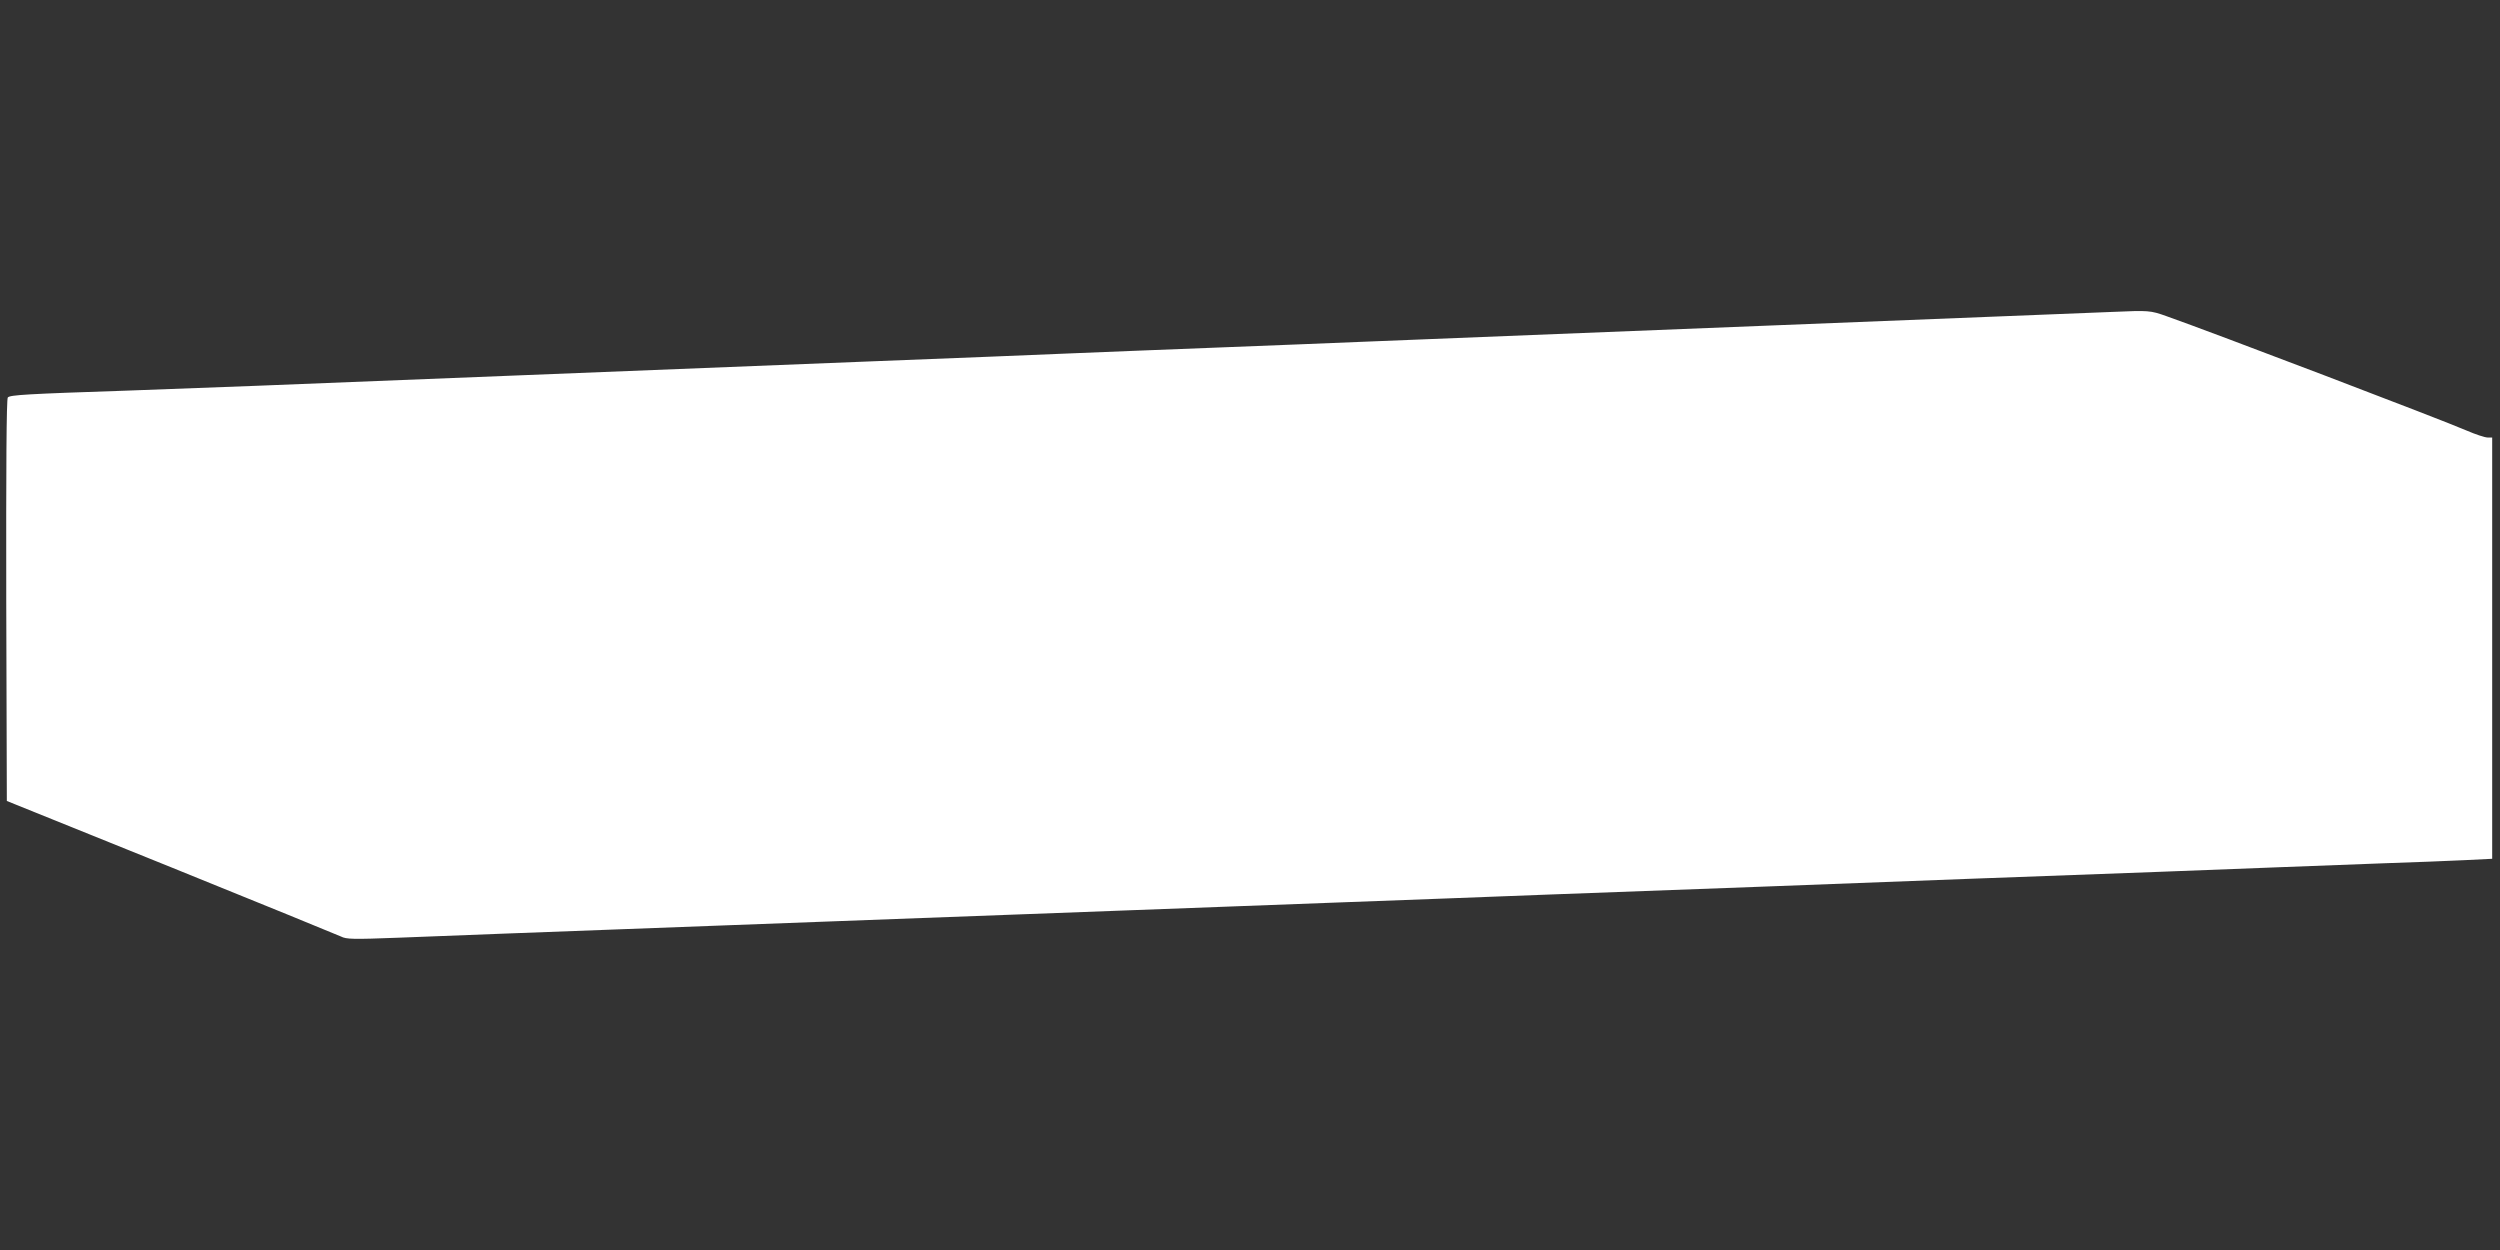
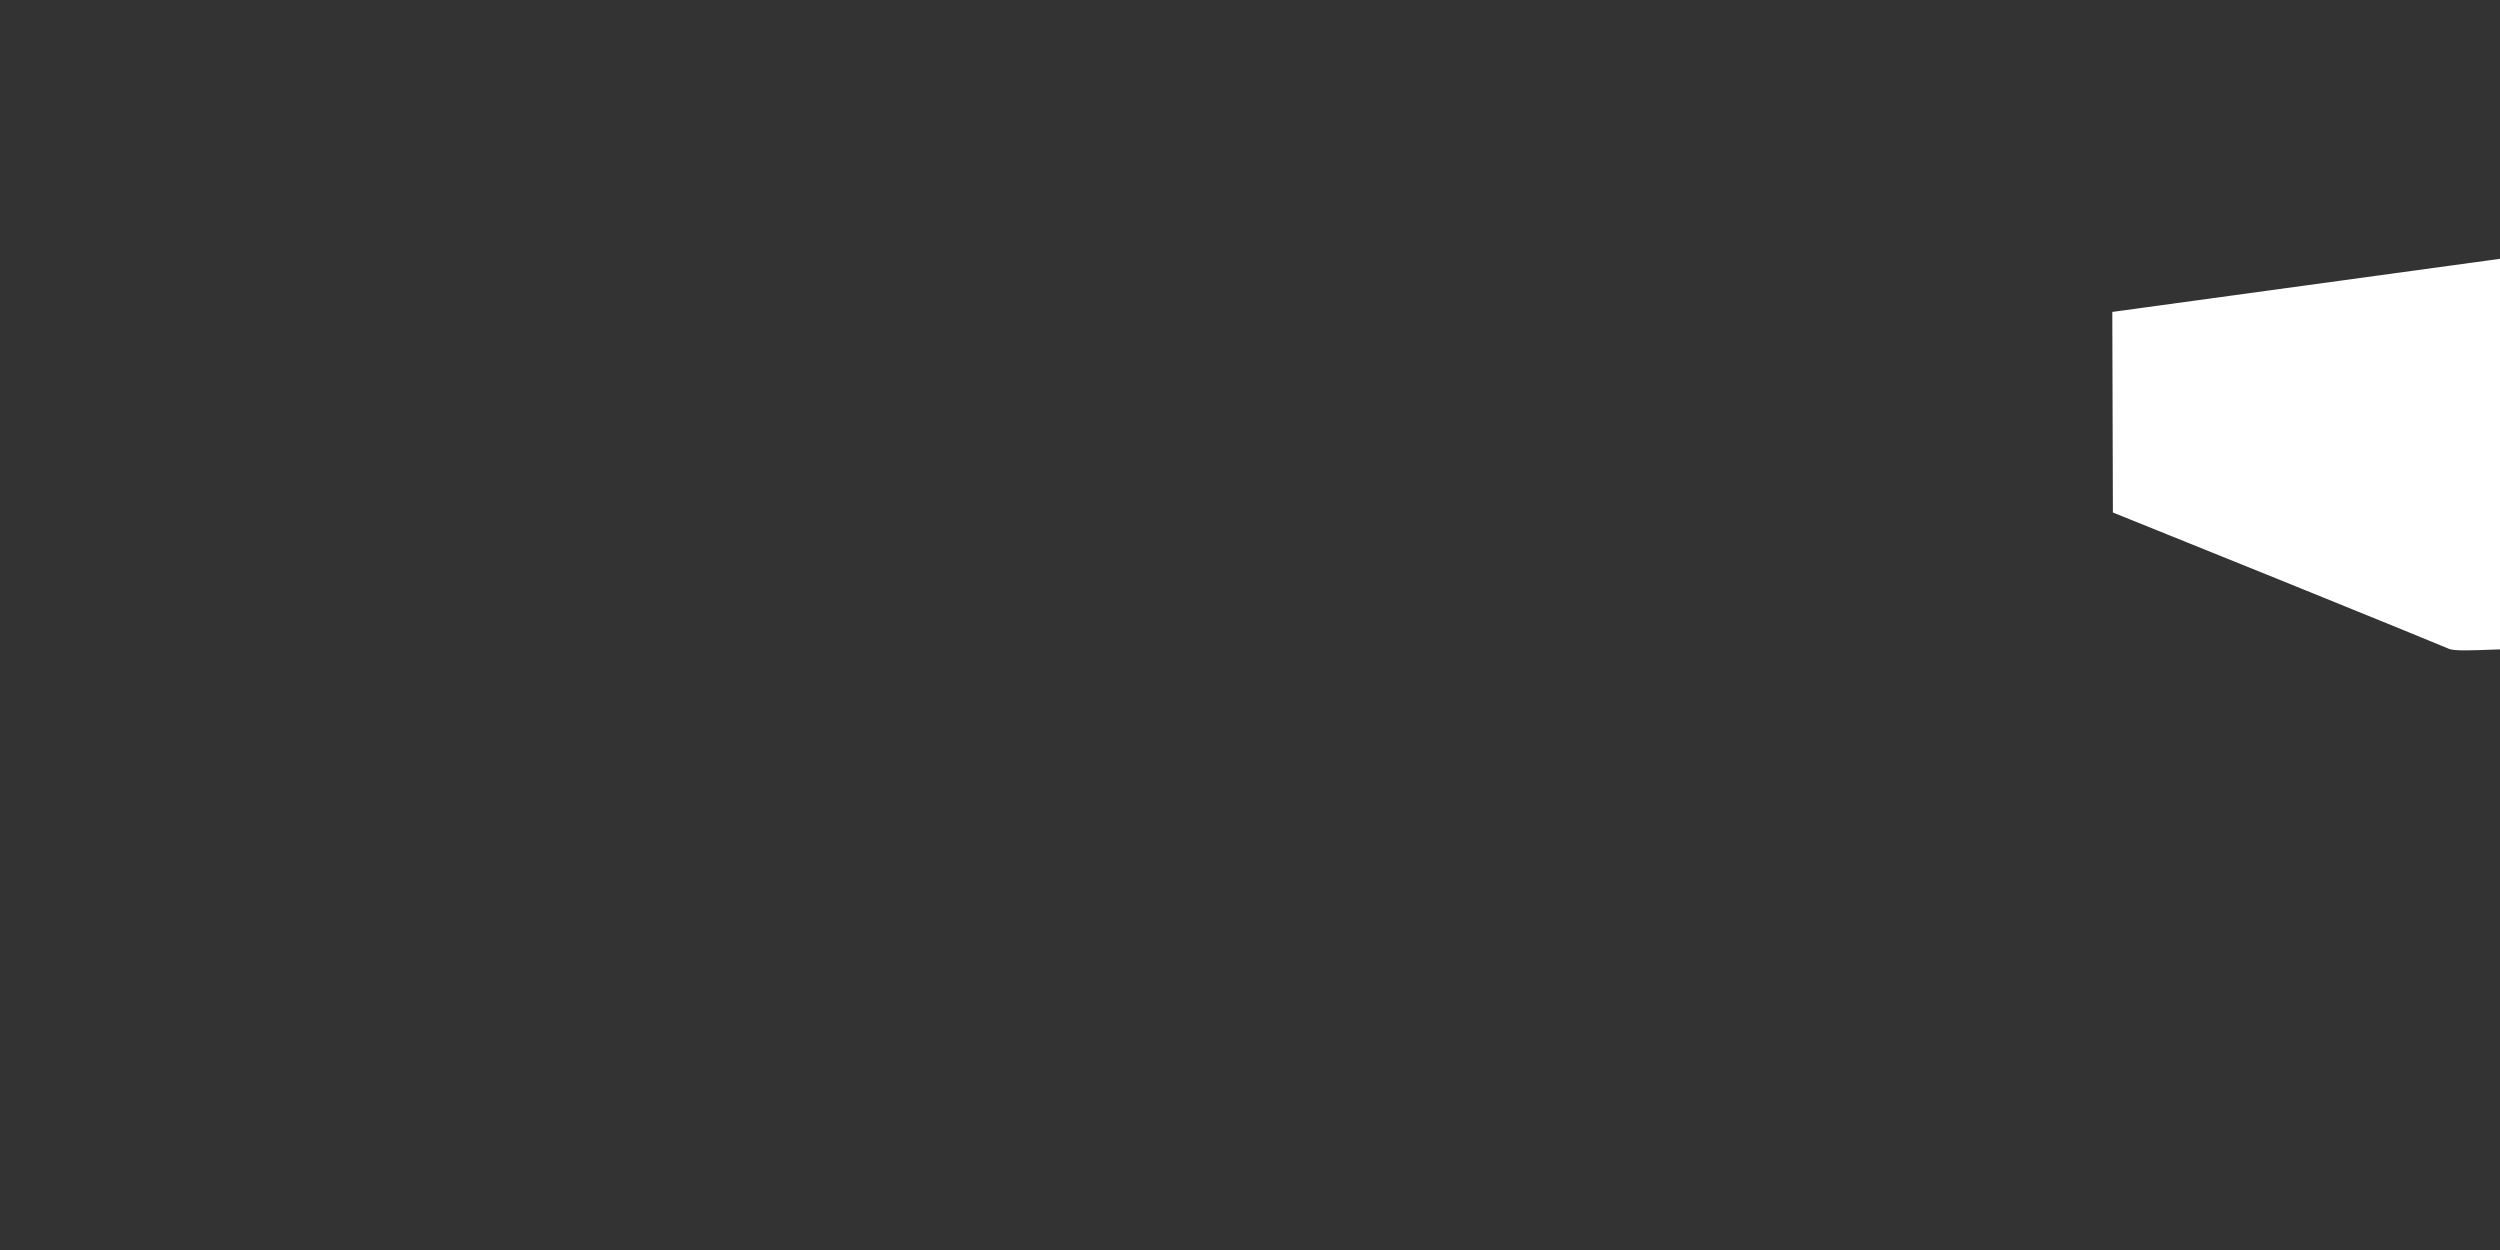
<svg xmlns="http://www.w3.org/2000/svg" version="1.0" width="1280pt" height="640pt" viewBox="0 0 1280 640" preserveAspectRatio="xMidYMid meet">
  <rect x="0" y="0" width="1280" height="640" fill="#333333" stroke="none" />
  <g transform="translate(0,640) scale(0.1,-0.1)" fill="#ffffff" stroke="none">
-     <path d="M10815 4803 c-69 -3 -1400 -56 -2840 -113 -412 -16 -862 -34 -1000 -40 -137 -6 -477 -19 -755 -30 -278 -11 -617 -24 -755 -30 -137 -6 -587 -24 -1000 -40 -1586 -63 -2794 -111 -3145 -125 -201 -8 -502 -19 -670 -25 -512 -17 -599 -22 -610 -35 -7 -8 -9 -358 -8 -1039 l3 -1027 840 -339 c462 -187 854 -347 871 -355 27 -14 59 -15 295 -6 145 6 390 15 544 21 154 6 395 15 535 20 140 5 381 14 535 20 154 6 395 15 535 20 140 5 381 14 535 20 154 6 397 15 540 20 143 5 384 14 535 20 151 6 392 15 535 20 143 5 384 14 535 20 151 6 393 15 538 20 144 6 380 14 525 20 414 15 789 29 1082 40 413 16 763 29 1055 40 146 5 391 14 545 20 276 10 549 20 1060 40 143 5 382 14 530 20 149 5 334 12 413 16 l142 7 0 1078 0 1079 -24 0 c-13 0 -62 16 -108 36 -124 54 -1310 506 -1535 585 -84 30 -91 30 -278 22z" />
+     <path d="M10815 4803 l3 -1027 840 -339 c462 -187 854 -347 871 -355 27 -14 59 -15 295 -6 145 6 390 15 544 21 154 6 395 15 535 20 140 5 381 14 535 20 154 6 395 15 535 20 140 5 381 14 535 20 154 6 397 15 540 20 143 5 384 14 535 20 151 6 392 15 535 20 143 5 384 14 535 20 151 6 393 15 538 20 144 6 380 14 525 20 414 15 789 29 1082 40 413 16 763 29 1055 40 146 5 391 14 545 20 276 10 549 20 1060 40 143 5 382 14 530 20 149 5 334 12 413 16 l142 7 0 1078 0 1079 -24 0 c-13 0 -62 16 -108 36 -124 54 -1310 506 -1535 585 -84 30 -91 30 -278 22z" />
  </g>
</svg>